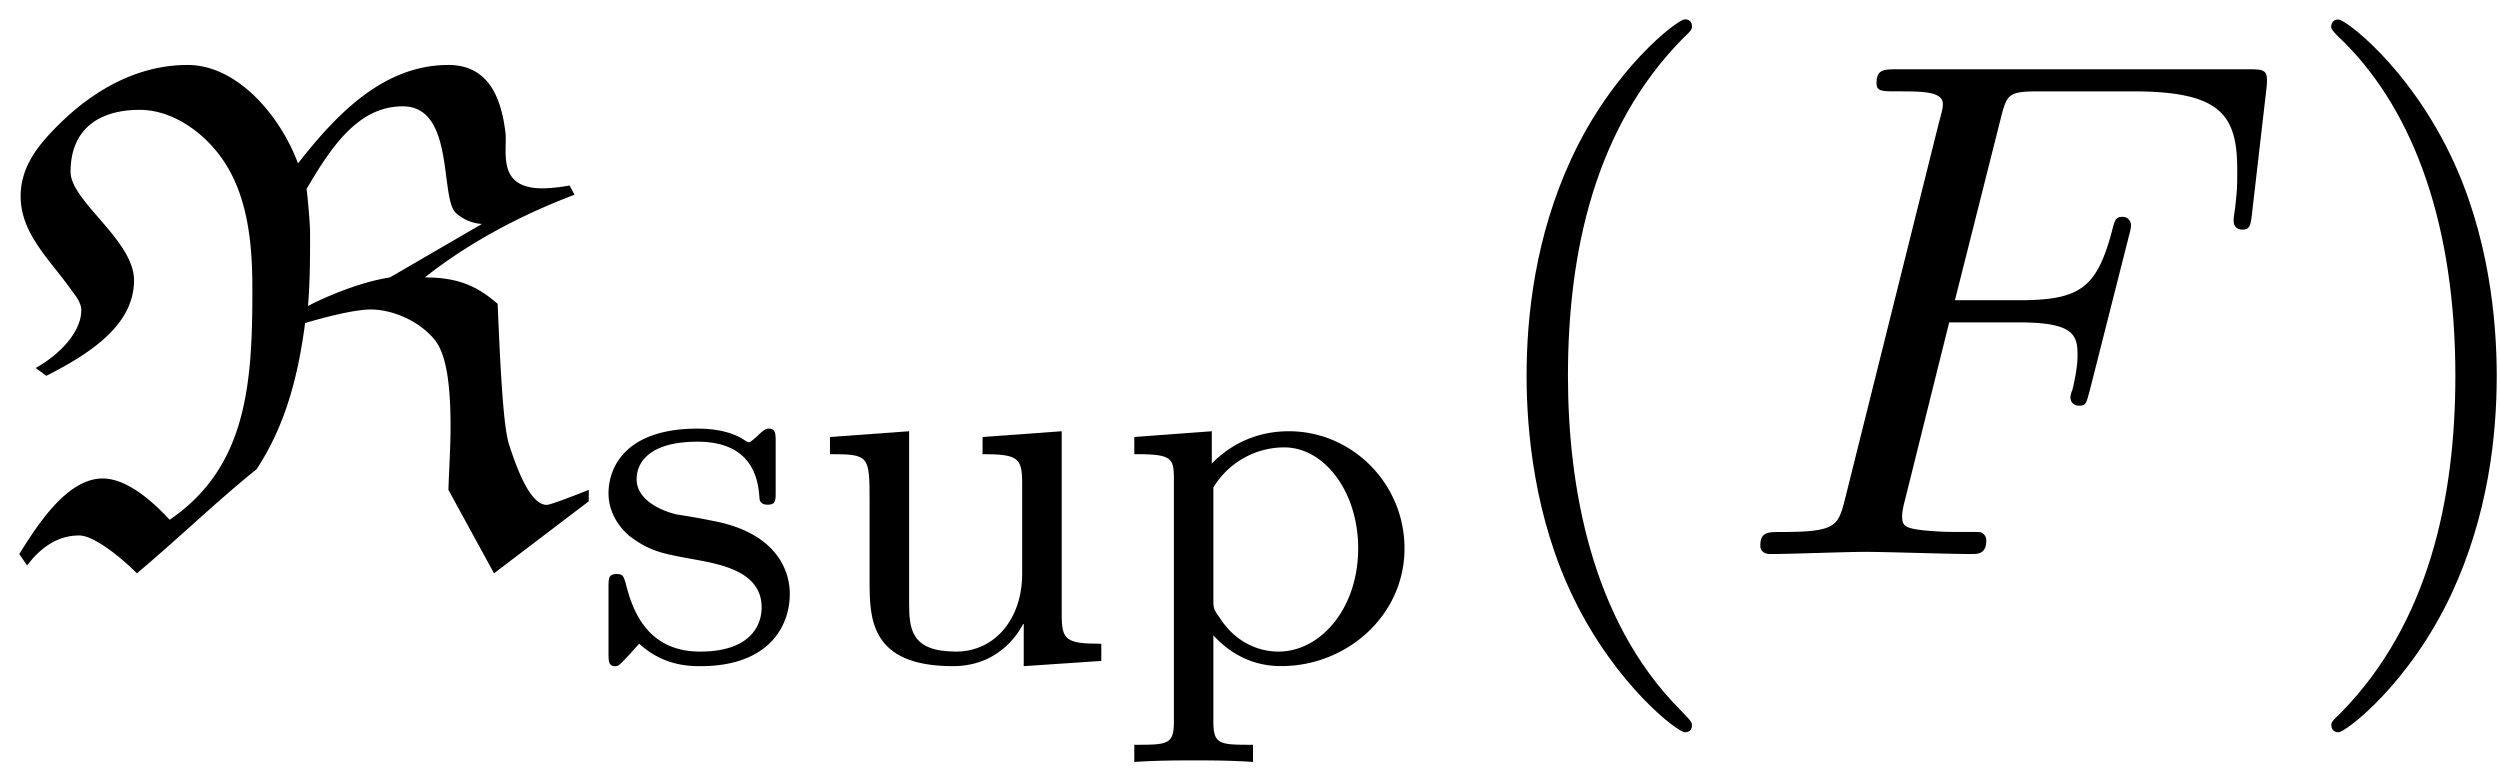
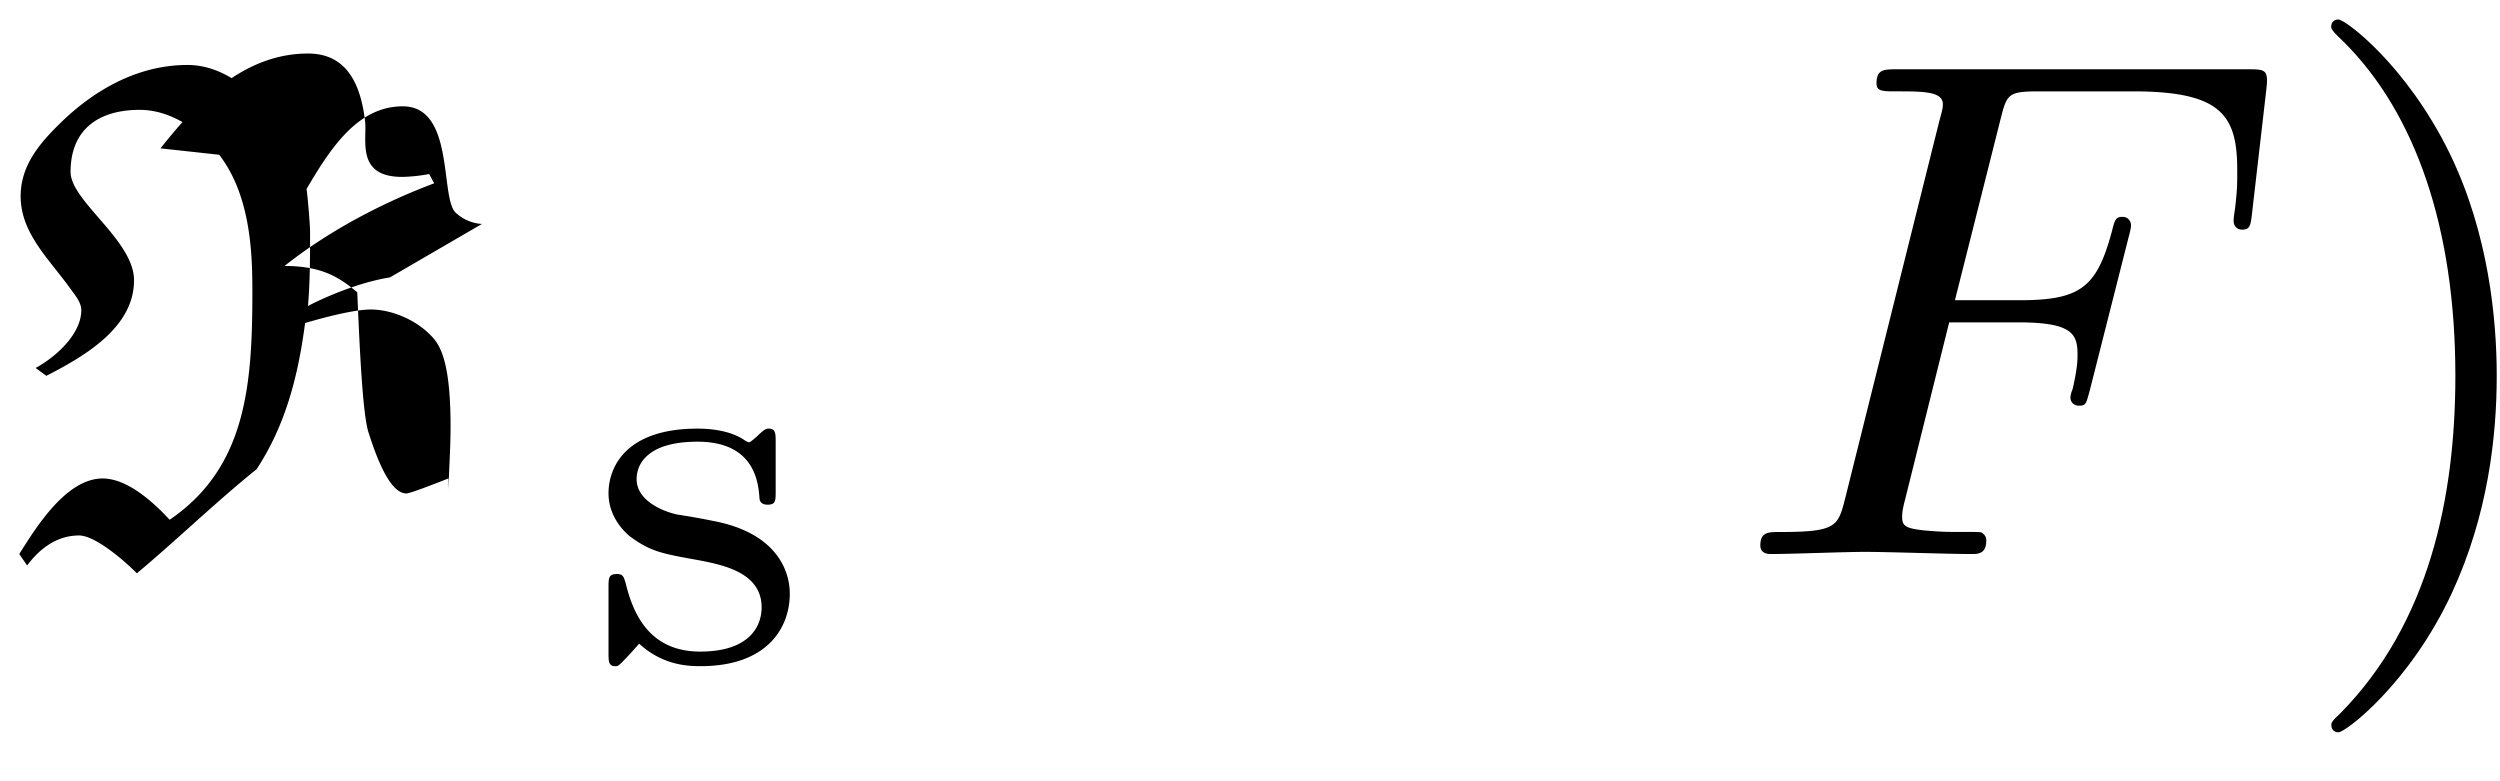
<svg xmlns="http://www.w3.org/2000/svg" xmlns:xlink="http://www.w3.org/1999/xlink" width="64" height="20" viewBox="1872.02 1482.92 38.257 11.955">
  <defs>
    <path id="g1-70" d="M3.305-3.545h1.059c.818 0 .905.174.905.49 0 .077 0 .208-.076.535a.4.4 0 0 0-.033.12c0 .087.065.13.13.13.11 0 .11-.032.165-.228l.6-2.367c.032-.12.032-.142.032-.175 0-.022-.022-.12-.13-.12s-.12.055-.164.23c-.23.85-.48 1.046-1.408 1.046h-.992l.698-2.77c.098-.382.109-.426.589-.426h1.44c1.342 0 1.593.36 1.593 1.2 0 .25 0 .295-.033.59-.022.14-.022.163-.022.195 0 .055.033.131.131.131.12 0 .131-.065.153-.272l.218-1.888c.033-.294-.022-.294-.295-.294H2.52c-.218 0-.327 0-.327.218 0 .12.098.12.305.12.404 0 .71 0 .71.196 0 .044 0 .066-.055.262L1.713-.85c-.11.426-.131.513-.993.513-.185 0-.305 0-.305.207 0 .13.13.13.163.13.317 0 1.124-.033 1.44-.033.36 0 1.266.033 1.626.033.098 0 .229 0 .229-.207 0-.088-.066-.11-.066-.12-.032-.011-.054-.011-.305-.011-.24 0-.295 0-.567-.022-.317-.033-.35-.076-.35-.218 0-.022 0-.087.044-.251z" />
-     <path id="g0-82" d="M4.713-3.796c.032-.371.032-.764.032-1.124 0-.142-.043-.61-.054-.665.393-.677.807-1.266 1.473-1.266.796 0 .567 1.386.807 1.626a.65.65 0 0 0 .404.174l-1.408.818c-.49.077-1.025.317-1.254.437M4.56-5.978c-.262-.71-.916-1.506-1.69-1.506-1.015 0-1.735.677-1.997.939-.306.305-.557.632-.557 1.069 0 .578.448.97.786 1.45.065.088.142.186.142.295 0 .35-.36.698-.699.884l.164.12c.644-.328 1.342-.764 1.342-1.462 0-.611-.971-1.211-.971-1.658 0-.666.447-.95 1.058-.95.513 0 1.004.36 1.287.786.426.633.437 1.495.437 2.007 0 1.43-.098 2.684-1.266 3.48-.261-.283-.654-.632-1.025-.632C1.015-1.156.556-.415.295 0l.12.175c.196-.262.458-.459.796-.459.229 0 .644.339.884.579.6-.502 1.221-1.102 1.832-1.593.437-.666.633-1.407.742-2.237.295-.087.753-.207 1.004-.207.316 0 .676.153.905.382.131.13.317.338.317 1.407 0 .317-.022.633-.033.971L7.56.295 9.01-.807v-.175c-.217.087-.588.23-.643.23-.262 0-.469-.59-.578-.928-.098-.295-.142-1.43-.174-2.15-.284-.24-.557-.403-1.113-.403.742-.589 1.593-1.003 2.29-1.265l-.076-.142a2.5 2.5 0 0 1-.414.044c-.71 0-.535-.568-.567-.851-.066-.557-.273-1.037-.873-1.037-.971 0-1.68.72-2.258 1.451z" />
-     <path id="g3-40" d="M3.61 2.618c0-.033 0-.054-.185-.24-1.363-1.374-1.712-3.436-1.712-5.105 0-1.898.414-3.797 1.756-5.16.142-.131.142-.153.142-.186 0-.076-.044-.109-.11-.109-.108 0-1.09.742-1.734 2.127-.556 1.2-.687 2.411-.687 3.328 0 .85.12 2.17.72 3.403.655 1.342 1.593 2.051 1.702 2.051.065 0 .109-.032.109-.109" />
+     <path id="g0-82" d="M4.713-3.796c.032-.371.032-.764.032-1.124 0-.142-.043-.61-.054-.665.393-.677.807-1.266 1.473-1.266.796 0 .567 1.386.807 1.626a.65.65 0 0 0 .404.174l-1.408.818c-.49.077-1.025.317-1.254.437M4.56-5.978c-.262-.71-.916-1.506-1.69-1.506-1.015 0-1.735.677-1.997.939-.306.305-.557.632-.557 1.069 0 .578.448.97.786 1.45.065.088.142.186.142.295 0 .35-.36.698-.699.884l.164.12c.644-.328 1.342-.764 1.342-1.462 0-.611-.971-1.211-.971-1.658 0-.666.447-.95 1.058-.95.513 0 1.004.36 1.287.786.426.633.437 1.495.437 2.007 0 1.43-.098 2.684-1.266 3.48-.261-.283-.654-.632-1.025-.632C1.015-1.156.556-.415.295 0l.12.175c.196-.262.458-.459.796-.459.229 0 .644.339.884.579.6-.502 1.221-1.102 1.832-1.593.437-.666.633-1.407.742-2.237.295-.087.753-.207 1.004-.207.316 0 .676.153.905.382.131.13.317.338.317 1.407 0 .317-.022.633-.033.971v-.175c-.217.087-.588.23-.643.23-.262 0-.469-.59-.578-.928-.098-.295-.142-1.43-.174-2.15-.284-.24-.557-.403-1.113-.403.742-.589 1.593-1.003 2.29-1.265l-.076-.142a2.5 2.5 0 0 1-.414.044c-.71 0-.535-.568-.567-.851-.066-.557-.273-1.037-.873-1.037-.971 0-1.68.72-2.258 1.451z" />
    <path id="g3-41" d="M3.153-2.727c0-.851-.12-2.171-.72-3.404C1.778-7.473.84-8.18.73-8.18c-.066 0-.11.043-.11.108 0 .033 0 .055.208.251C1.9-6.742 2.52-5.007 2.52-2.727c0 1.865-.404 3.785-1.756 5.16-.142.13-.142.152-.142.185 0 .066.043.11.109.11.109 0 1.09-.743 1.734-2.128.557-1.2.688-2.41.688-3.327" />
-     <path id="g2-112" d="M2.096 1.283c-.51 0-.606 0-.606-.358V-.391c.375.407.781.47 1.037.47 1.012 0 1.888-.78 1.888-1.8 0-.997-.805-1.794-1.769-1.794-.31 0-.773.08-1.18.494v-.494L.28-3.427v.263c.566 0 .606.048.606.382V.925c0 .358-.096.358-.606.358v.263c.343-.024.693-.024.909-.024.23 0 .565 0 .908.024zM1.49-2.654a1.27 1.27 0 0 1 1.084-.614c.614 0 1.132.678 1.132 1.546 0 .917-.574 1.579-1.22 1.579-.278 0-.645-.12-.9-.519-.096-.135-.096-.143-.096-.294z" />
    <path id="g2-115" d="M2.837-3.347c0-.128 0-.208-.103-.208-.04 0-.064 0-.192.128-.015.008-.087.08-.111.08-.008 0-.024 0-.072-.032-.127-.088-.359-.176-.717-.176-1.116 0-1.363.606-1.363.989 0 .398.295.63.319.653.319.24.502.271 1.036.367.374.072.988.183.988.725 0 .31-.207.678-.94.678-.805 0-1.036-.622-1.14-1.045C.51-1.29.502-1.33.406-1.33c-.127 0-.127.064-.127.215v.988c0 .128 0 .208.104.208C.43.08.438.072.582-.08c.04-.04.127-.143.167-.183.359.327.733.343.94.343 1.013 0 1.364-.582 1.364-1.108 0-.383-.232-.94-1.18-1.116a10 10 0 0 0-.542-.096c-.247-.055-.622-.223-.622-.542 0-.239.176-.573.933-.573.892 0 .932.653.948.876.008.064.064.088.12.088.127 0 .127-.056.127-.207z" />
-     <path id="g2-117" d="M2.662-3.427v.263c.542 0 .606.056.606.446v1.387c0 .685-.415 1.188-1.012 1.188-.686 0-.718-.343-.718-.742v-2.63l-1.211.088v.263c.606 0 .606.024.606.733v1.196C.933-.662.933.08 2.208.08c.749 0 1.036-.574 1.076-.646h.008V.08L4.479 0v-.263c-.542 0-.606-.056-.606-.446v-2.806z" />
  </defs>
  <g id="page1">
    <use xlink:href="#g0-82" x="1872.02" y="1491.398" />
    <use xlink:href="#g2-115" x="1881.053" y="1493.034" />
    <use xlink:href="#g2-117" x="1884.394" y="1493.034" />
    <use xlink:href="#g2-112" x="1889.098" y="1493.034" />
    <use xlink:href="#g3-40" x="1894.301" y="1491.398" />
    <use xlink:href="#g1-70" x="1898.543" y="1491.398" />
    <use xlink:href="#g3-41" x="1907.074" y="1491.398" />
  </g>
  <script type="text/ecmascript">if(window.parent.postMessage)window.parent.postMessage("4.36374|48|15|"+window.location,"*");</script>
</svg>